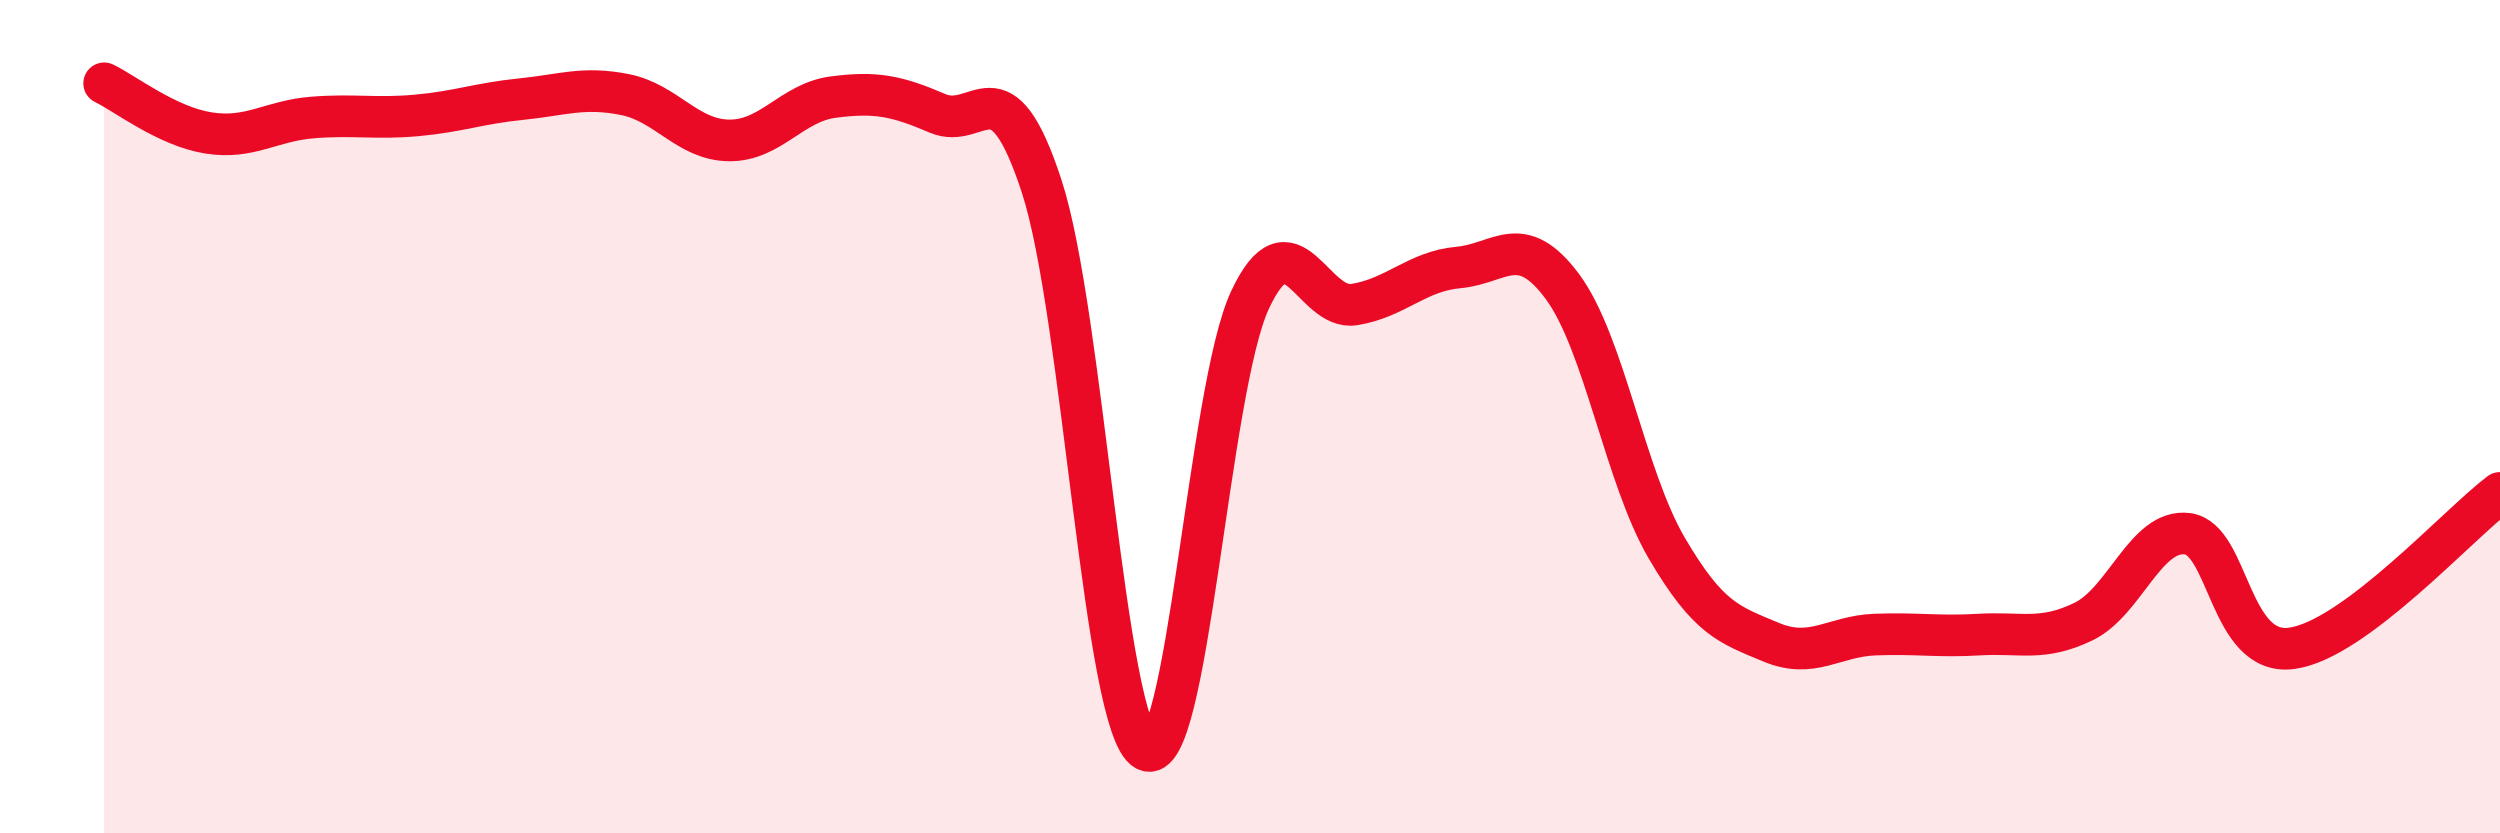
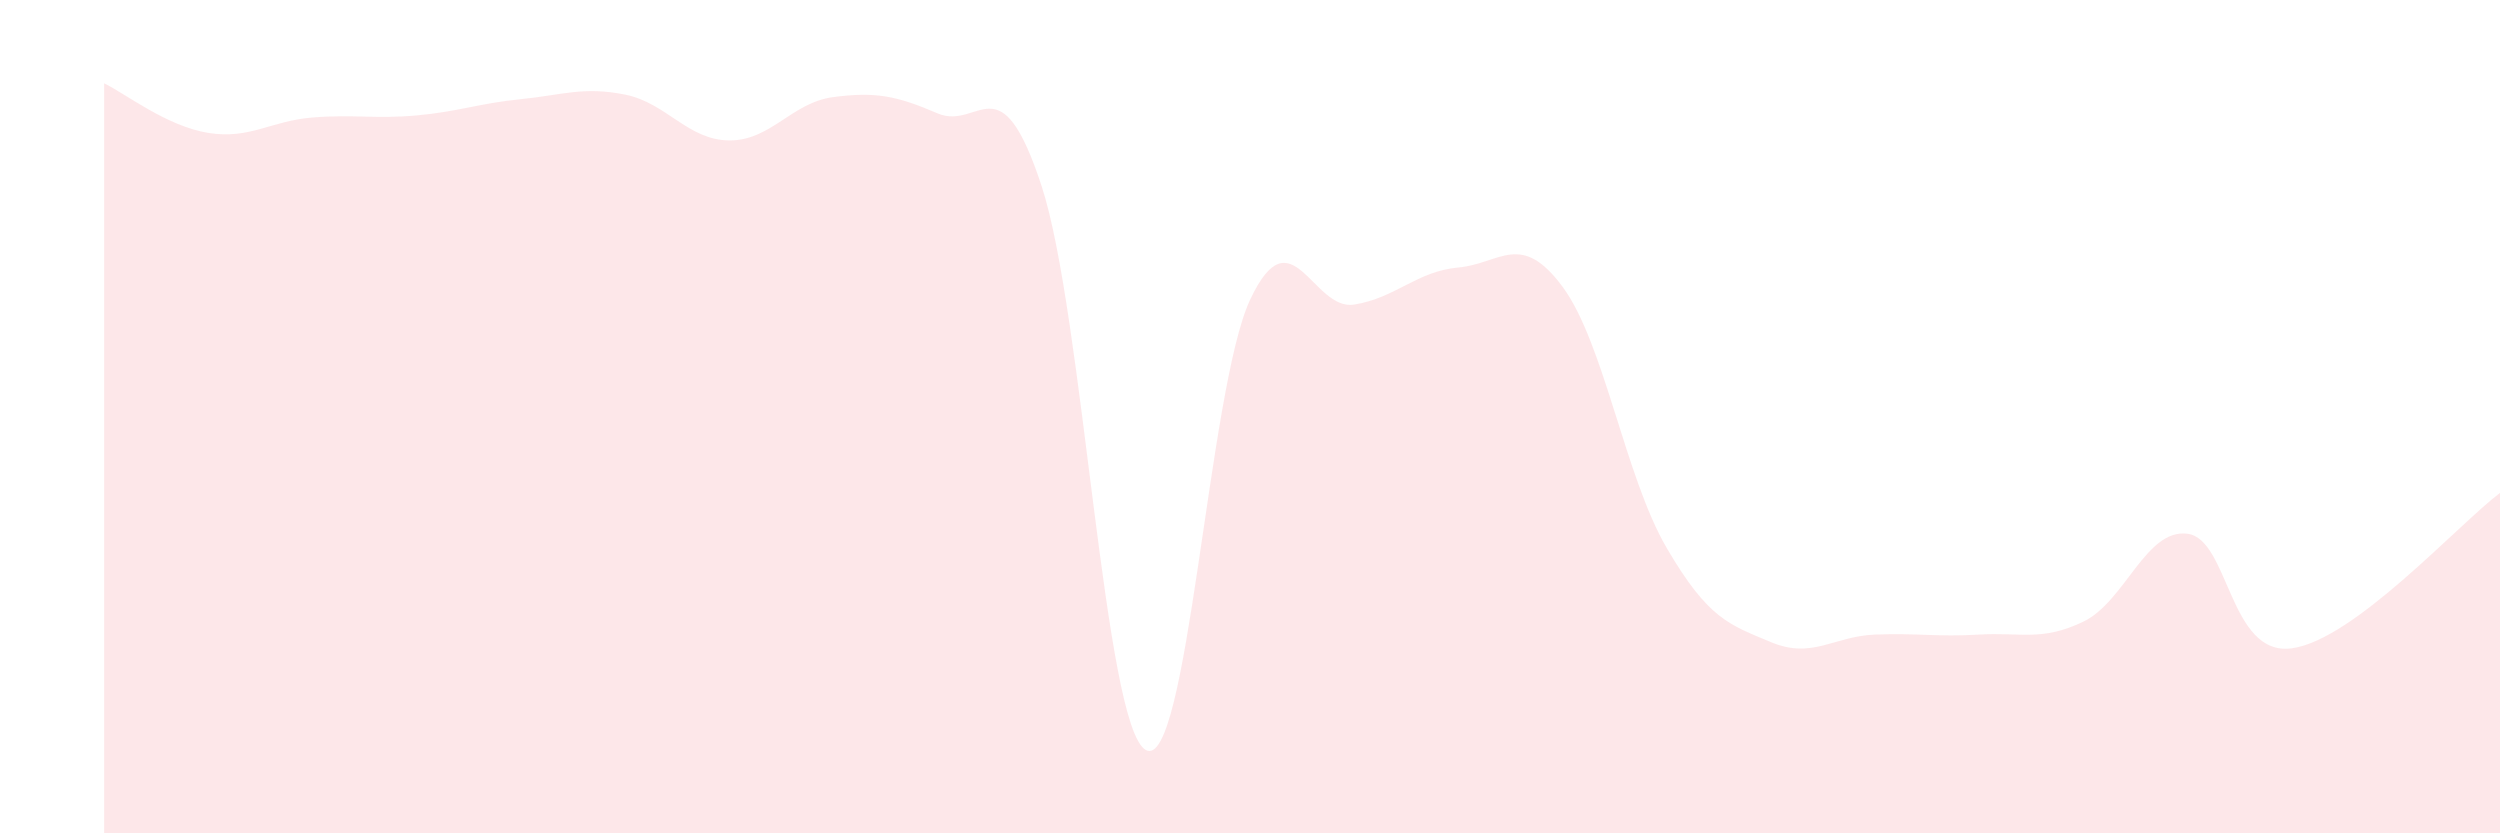
<svg xmlns="http://www.w3.org/2000/svg" width="60" height="20" viewBox="0 0 60 20">
  <path d="M 2.5,2 C 3,2.24 4,3.03 5,3.19 C 6,3.35 6.5,2.9 7.5,2.82 C 8.5,2.74 9,2.86 10,2.77 C 11,2.68 11.5,2.48 12.5,2.38 C 13.5,2.28 14,2.07 15,2.27 C 16,2.47 16.5,3.36 17.5,3.37 C 18.5,3.38 19,2.46 20,2.33 C 21,2.2 21.5,2.29 22.5,2.72 C 23.5,3.15 24,1.41 25,4.47 C 26,7.53 26.5,17.45 27.5,18 C 28.5,18.55 29,9.34 30,7.2 C 31,5.06 31.5,7.47 32.5,7.31 C 33.5,7.15 34,6.51 35,6.42 C 36,6.33 36.5,5.53 37.5,6.88 C 38.5,8.23 39,11.44 40,13.15 C 41,14.86 41.5,14.99 42.5,15.41 C 43.5,15.83 44,15.27 45,15.23 C 46,15.19 46.5,15.29 47.5,15.23 C 48.5,15.17 49,15.4 50,14.92 C 51,14.44 51.5,12.68 52.5,12.81 C 53.5,12.94 53.5,15.76 55,15.56 C 56.5,15.36 59,12.58 60,11.83L60 20L2.5 20Z" fill="#EB0A25" opacity="0.1" stroke-linecap="round" stroke-linejoin="round" />
-   <path d="M 2.5,2 C 3,2.24 4,3.03 5,3.19 C 6,3.35 6.5,2.9 7.5,2.82 C 8.5,2.74 9,2.86 10,2.77 C 11,2.68 11.5,2.48 12.5,2.38 C 13.5,2.28 14,2.07 15,2.27 C 16,2.47 16.5,3.36 17.5,3.37 C 18.5,3.38 19,2.46 20,2.33 C 21,2.2 21.5,2.29 22.5,2.72 C 23.5,3.15 24,1.41 25,4.47 C 26,7.53 26.5,17.45 27.5,18 C 28.5,18.55 29,9.34 30,7.2 C 31,5.06 31.5,7.47 32.5,7.31 C 33.5,7.15 34,6.51 35,6.42 C 36,6.33 36.5,5.53 37.5,6.88 C 38.5,8.23 39,11.44 40,13.15 C 41,14.86 41.5,14.99 42.5,15.41 C 43.5,15.83 44,15.27 45,15.23 C 46,15.19 46.5,15.29 47.5,15.23 C 48.5,15.17 49,15.4 50,14.92 C 51,14.44 51.5,12.68 52.5,12.81 C 53.5,12.94 53.5,15.76 55,15.56 C 56.5,15.36 59,12.58 60,11.83" stroke="#EB0A25" stroke-width="1" fill="none" stroke-linecap="round" stroke-linejoin="round" />
</svg>